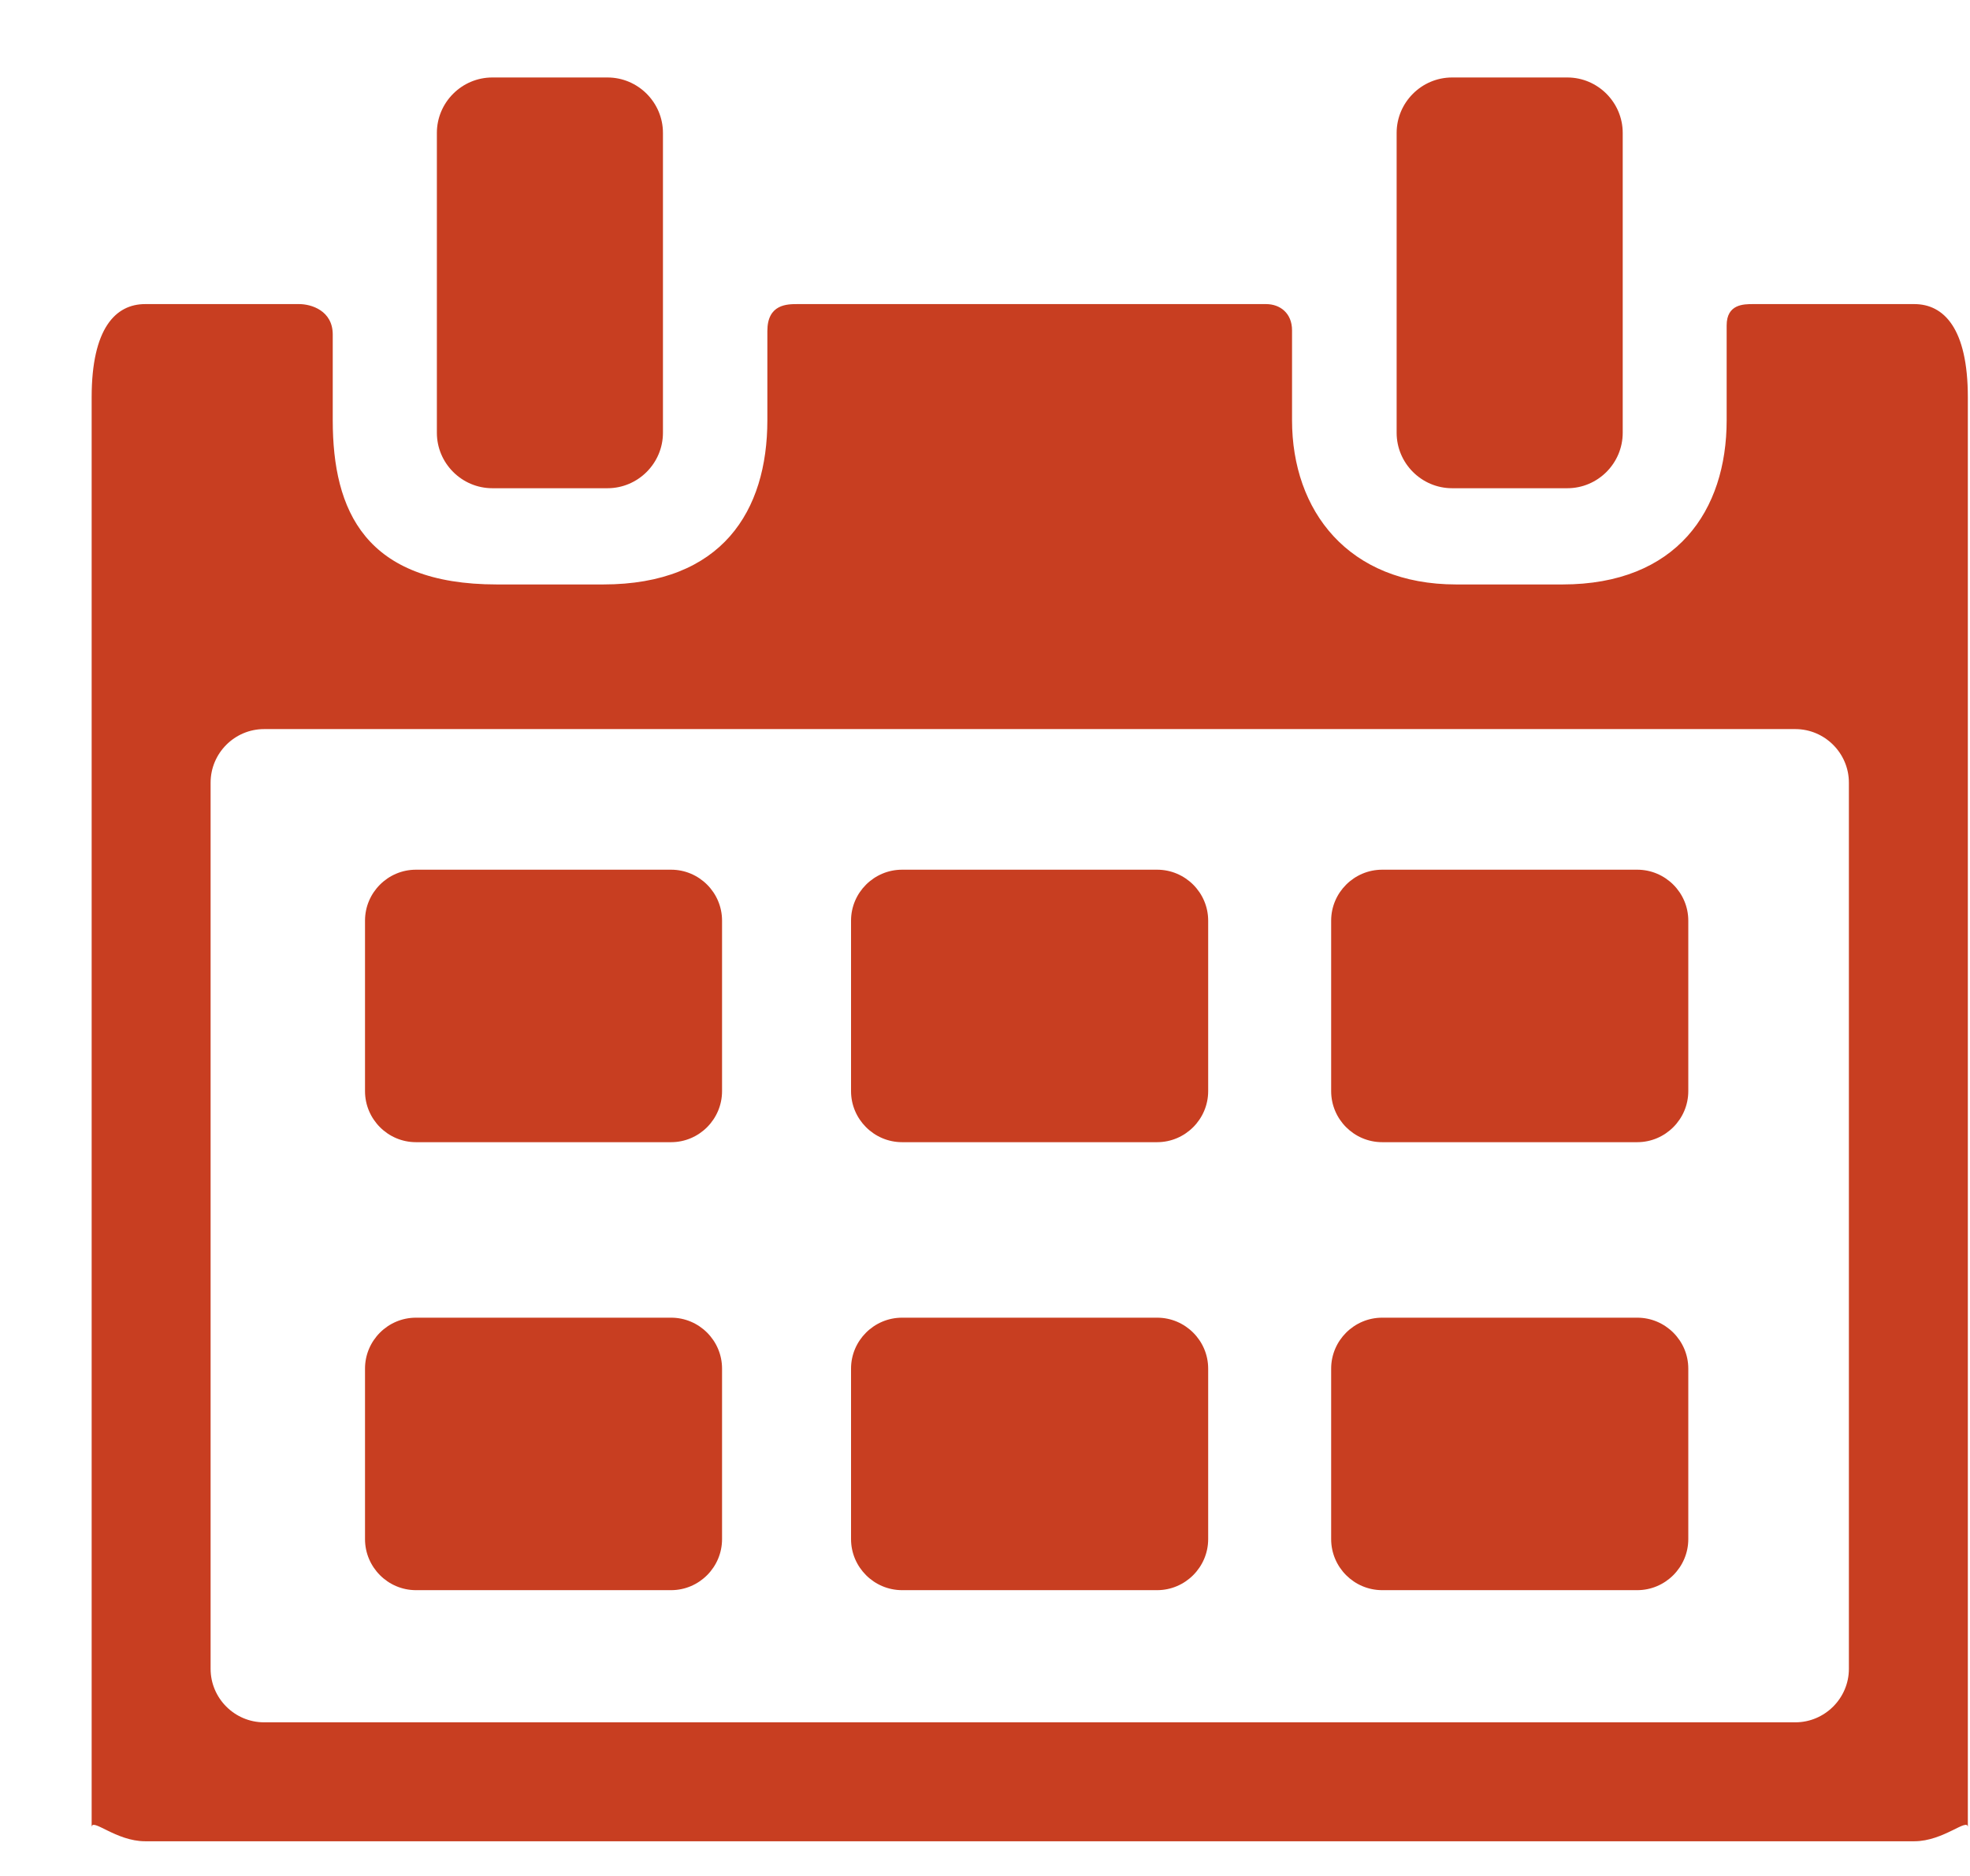
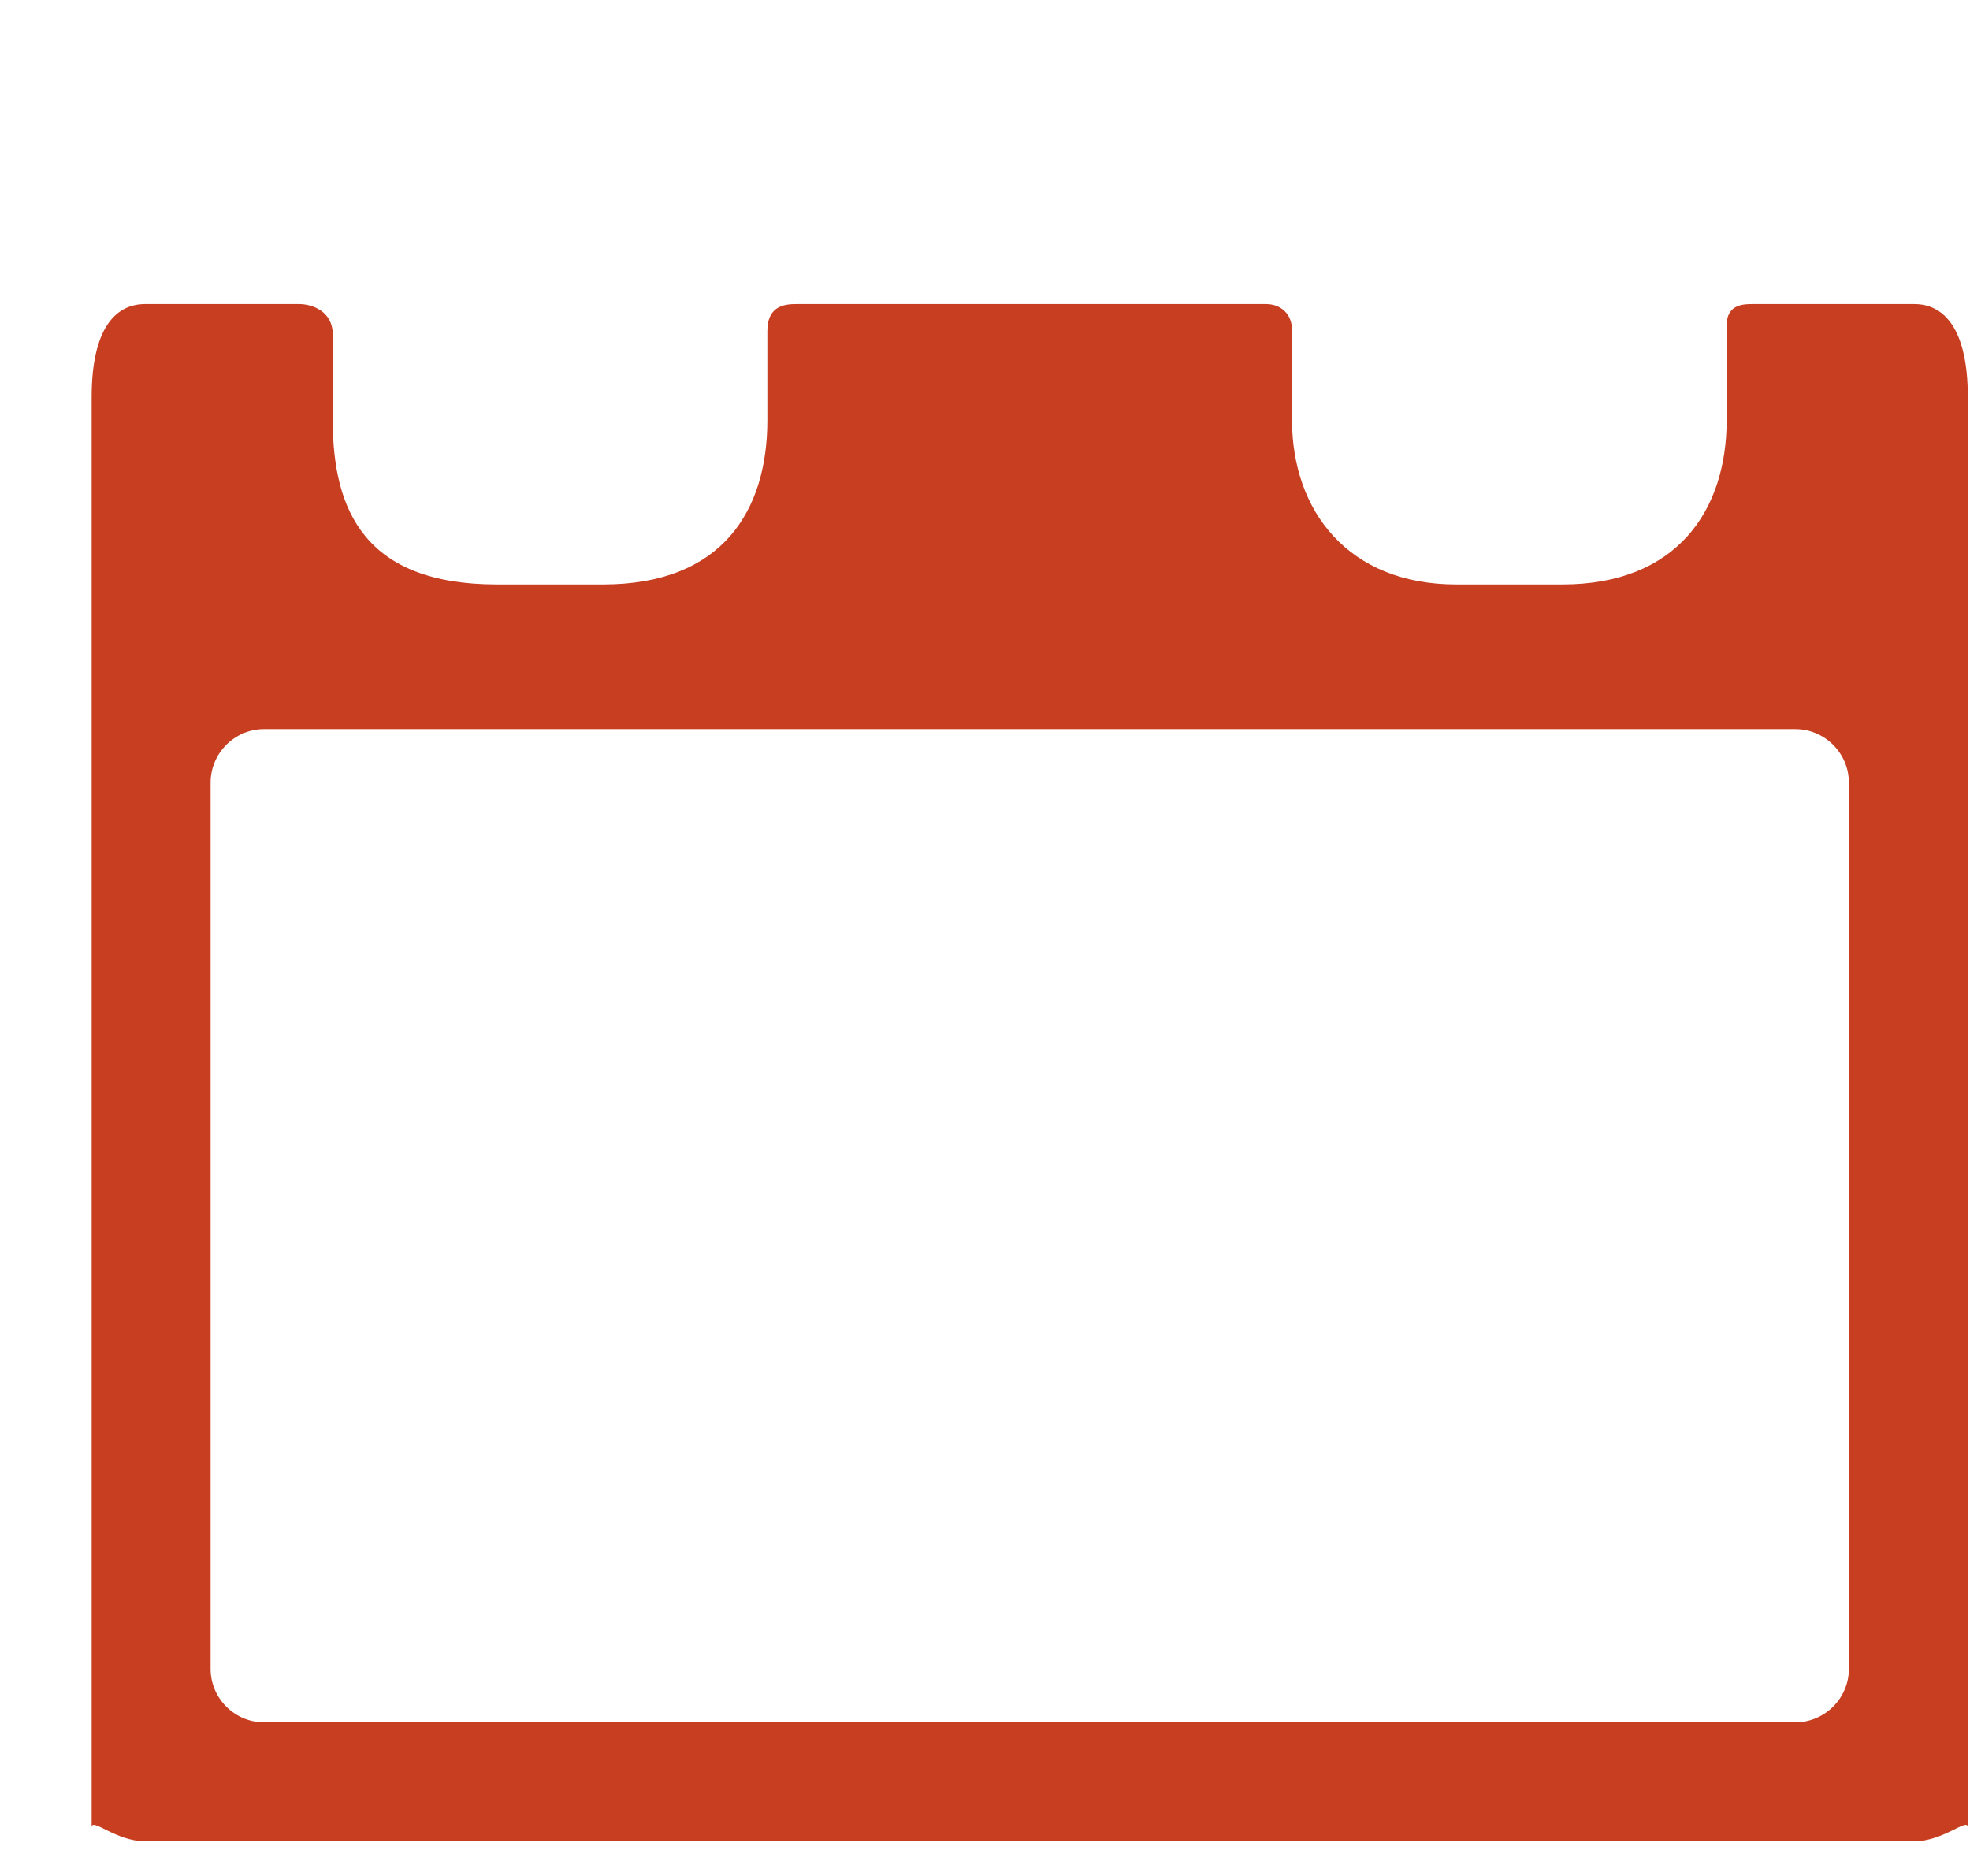
<svg xmlns="http://www.w3.org/2000/svg" width="21" height="20" viewBox="0 0 21 20" fill="none">
-   <path d="M7.697 11.633C7.697 11.932 7.453 12.177 7.154 12.177H4.434C4.135 12.177 3.891 11.932 3.891 11.633V9.815C3.891 9.516 4.135 9.272 4.434 9.272H7.154C7.453 9.272 7.697 9.516 7.697 9.815V11.633ZM7.697 16.409C7.697 16.708 7.453 16.953 7.154 16.953H4.434C4.135 16.953 3.891 16.708 3.891 16.409V14.591C3.891 14.292 4.135 14.048 4.434 14.048H7.154C7.453 14.048 7.697 14.292 7.697 14.591V16.409ZM12.879 11.633C12.879 11.932 12.634 12.177 12.335 12.177H9.616C9.317 12.177 9.072 11.932 9.072 11.633V9.815C9.072 9.516 9.317 9.272 9.616 9.272H12.335C12.634 9.272 12.879 9.516 12.879 9.815V11.633ZM12.879 16.409C12.879 16.708 12.634 16.953 12.335 16.953H9.616C9.317 16.953 9.072 16.708 9.072 16.409V14.591C9.072 14.292 9.317 14.048 9.616 14.048H12.335C12.634 14.048 12.879 14.292 12.879 14.591V16.409ZM17.997 11.633C17.997 11.932 17.752 12.177 17.453 12.177H14.734C14.434 12.177 14.19 11.932 14.19 11.633V9.815C14.19 9.516 14.435 9.272 14.734 9.272H17.453C17.752 9.272 17.997 9.516 17.997 9.815V11.633ZM17.997 16.409C17.997 16.708 17.752 16.953 17.453 16.953H14.734C14.434 16.953 14.19 16.708 14.19 16.409V14.591C14.19 14.292 14.435 14.048 14.734 14.048H17.453C17.752 14.048 17.997 14.292 17.997 14.591V16.409ZM5.248 5.205C4.923 5.205 4.657 4.939 4.657 4.614V1.417C4.657 1.092 4.923 0.826 5.248 0.826H6.476C6.801 0.826 7.067 1.092 7.067 1.417V4.614C7.067 4.939 6.801 5.205 6.476 5.205H5.248ZM15.479 5.205C15.154 5.205 14.888 4.939 14.888 4.614V1.417C14.888 1.092 15.154 0.826 15.479 0.826H16.708C17.032 0.826 17.298 1.092 17.298 1.417V4.614C17.298 4.939 17.033 5.205 16.708 5.205H15.479Z" fill="#C83E21" />
  <path d="M20.406 3.242H18.686C18.588 3.242 18.406 3.242 18.406 3.469V4.48C18.406 5.445 17.872 6.231 16.655 6.231H15.524C14.371 6.231 13.773 5.445 13.773 4.48L13.773 3.522C13.773 3.34 13.647 3.242 13.496 3.242H8.501C8.391 3.242 8.18 3.242 8.18 3.529V4.48C8.18 5.445 7.699 6.231 6.429 6.231H5.298C3.892 6.231 3.547 5.445 3.547 4.48V3.567C3.547 3.31 3.316 3.242 3.19 3.242H1.547C1.233 3.242 0.977 3.499 0.977 4.236V19.482C0.977 19.373 1.233 19.63 1.547 19.63H20.406C20.72 19.63 20.977 19.373 20.977 19.482V4.236C20.977 3.499 20.72 3.242 20.406 3.242ZM19.709 17.792C19.709 18.105 19.452 18.362 19.138 18.362H2.815C2.501 18.362 2.245 18.105 2.245 17.792V8.344C2.245 8.03 2.501 7.773 2.815 7.773H19.138C19.452 7.773 19.709 8.03 19.709 8.344V17.792Z" fill="#C83E21" />
</svg>